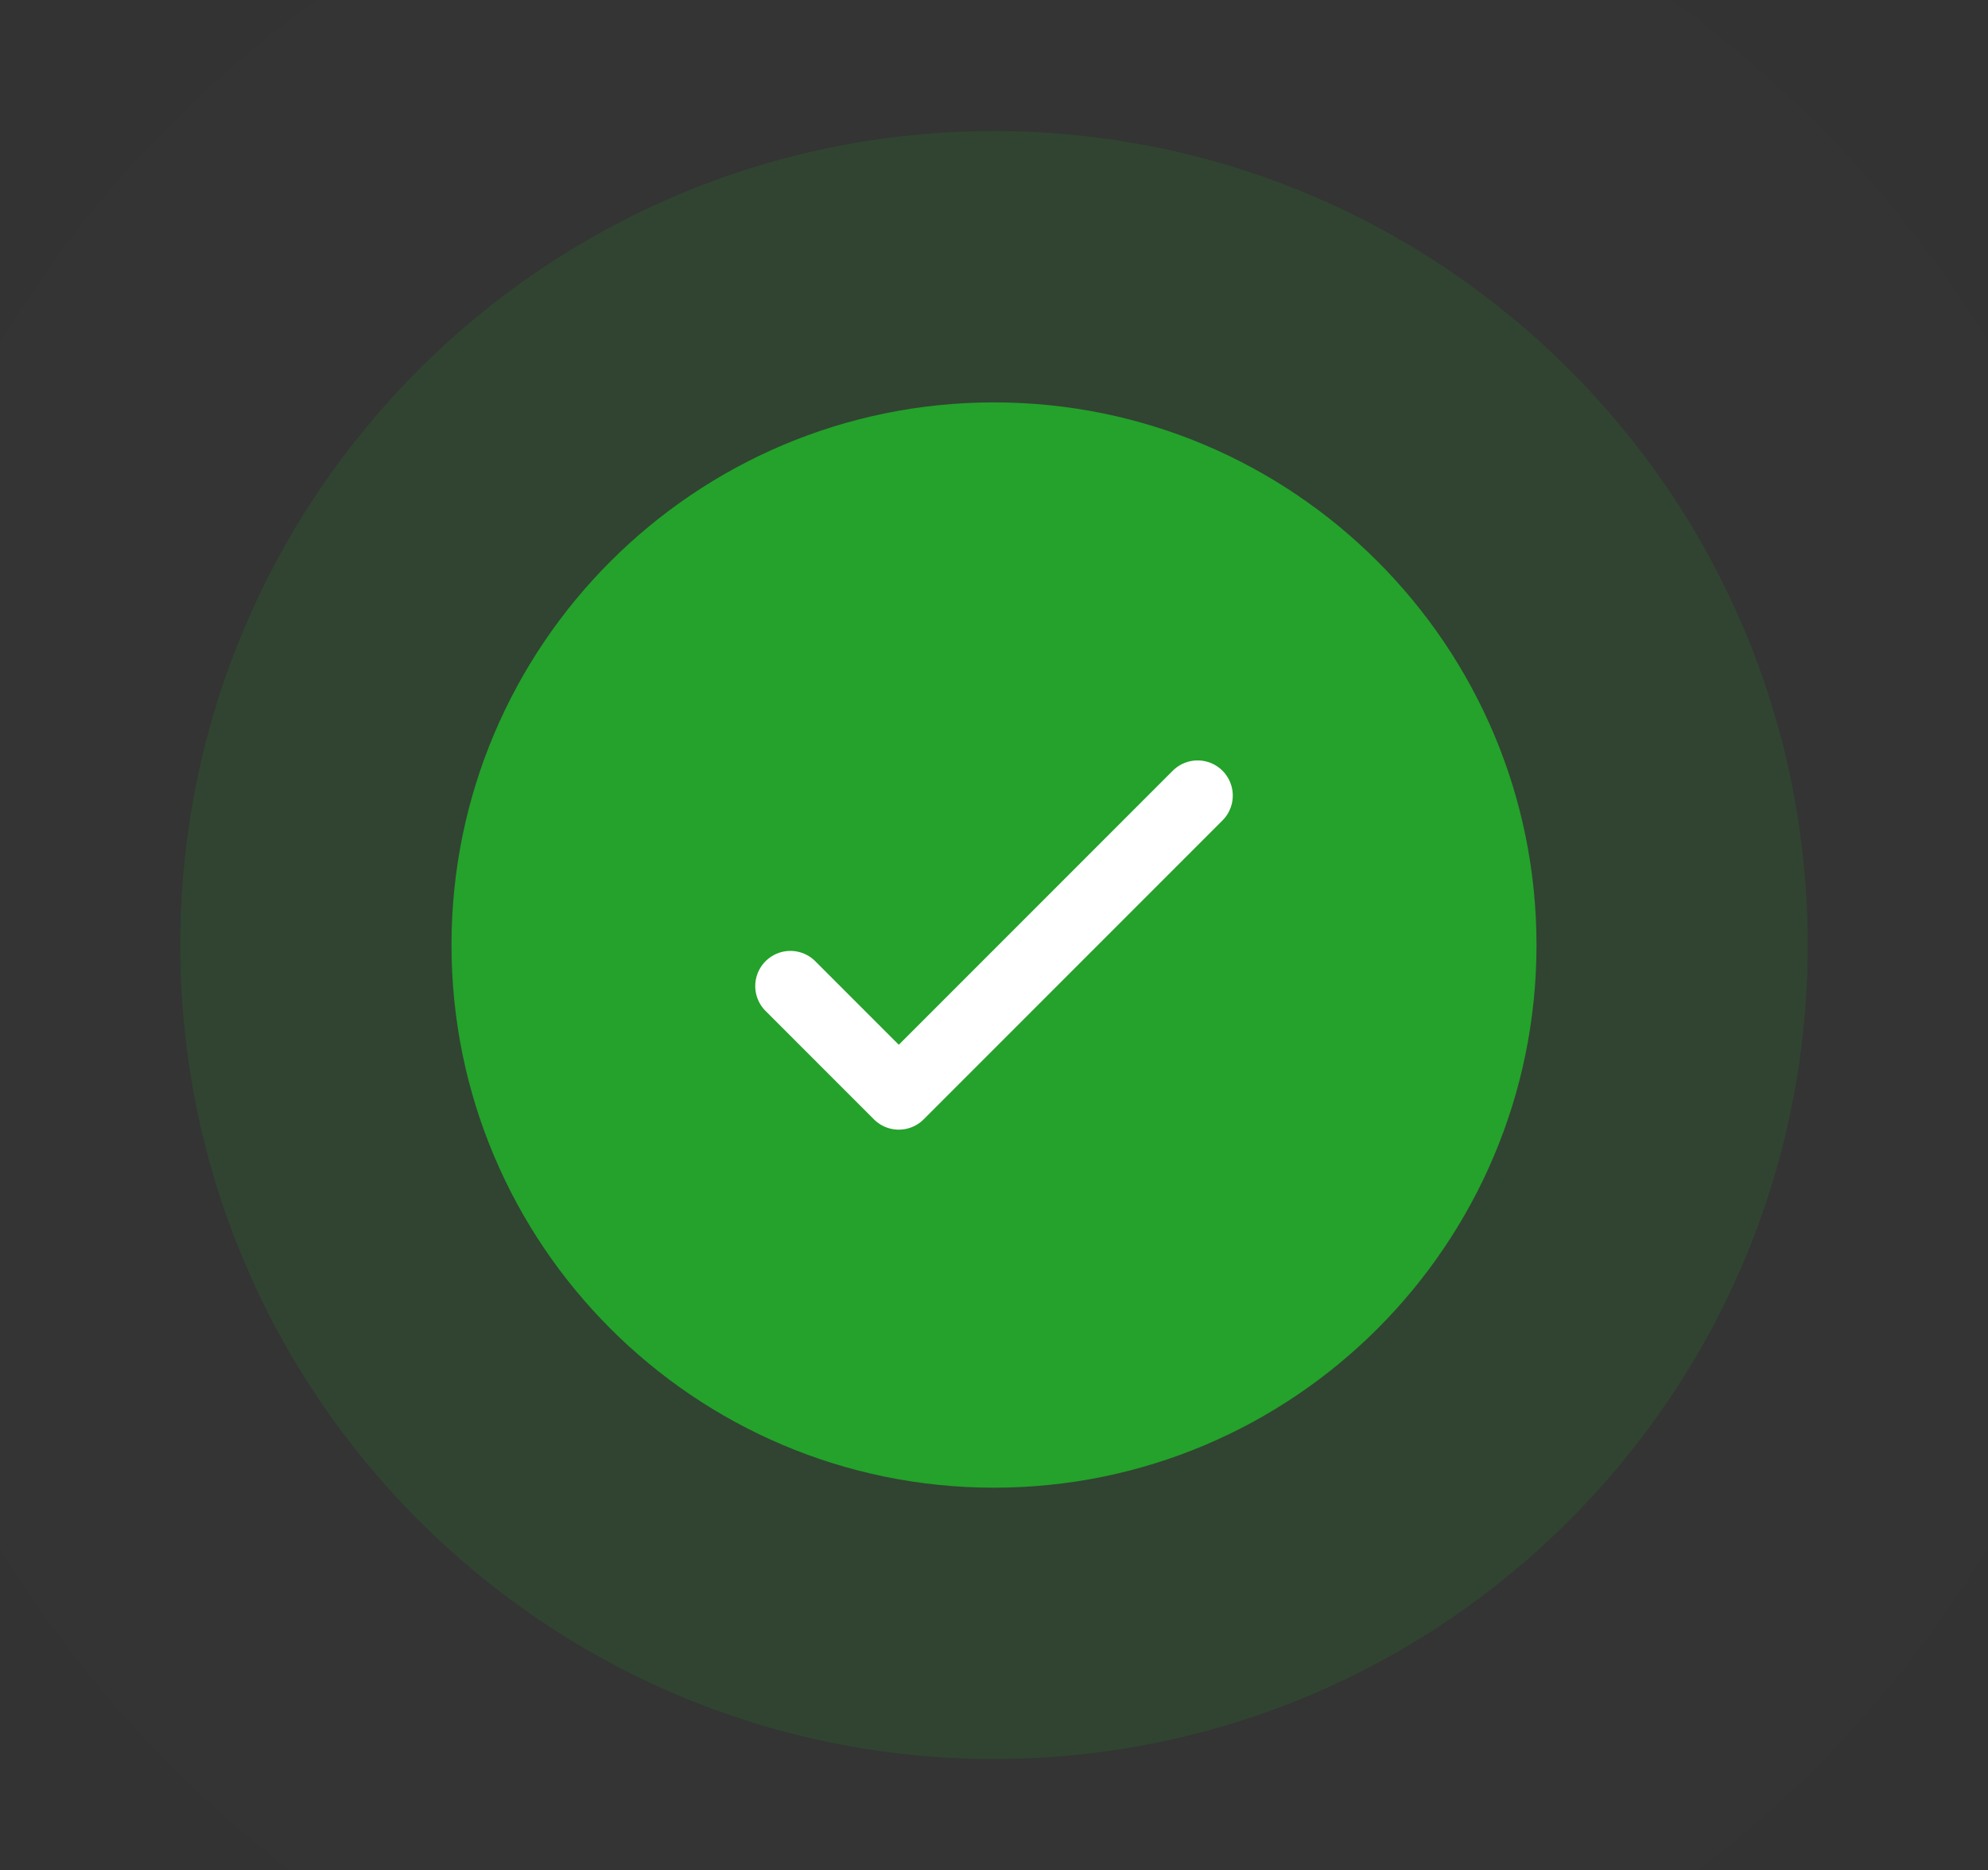
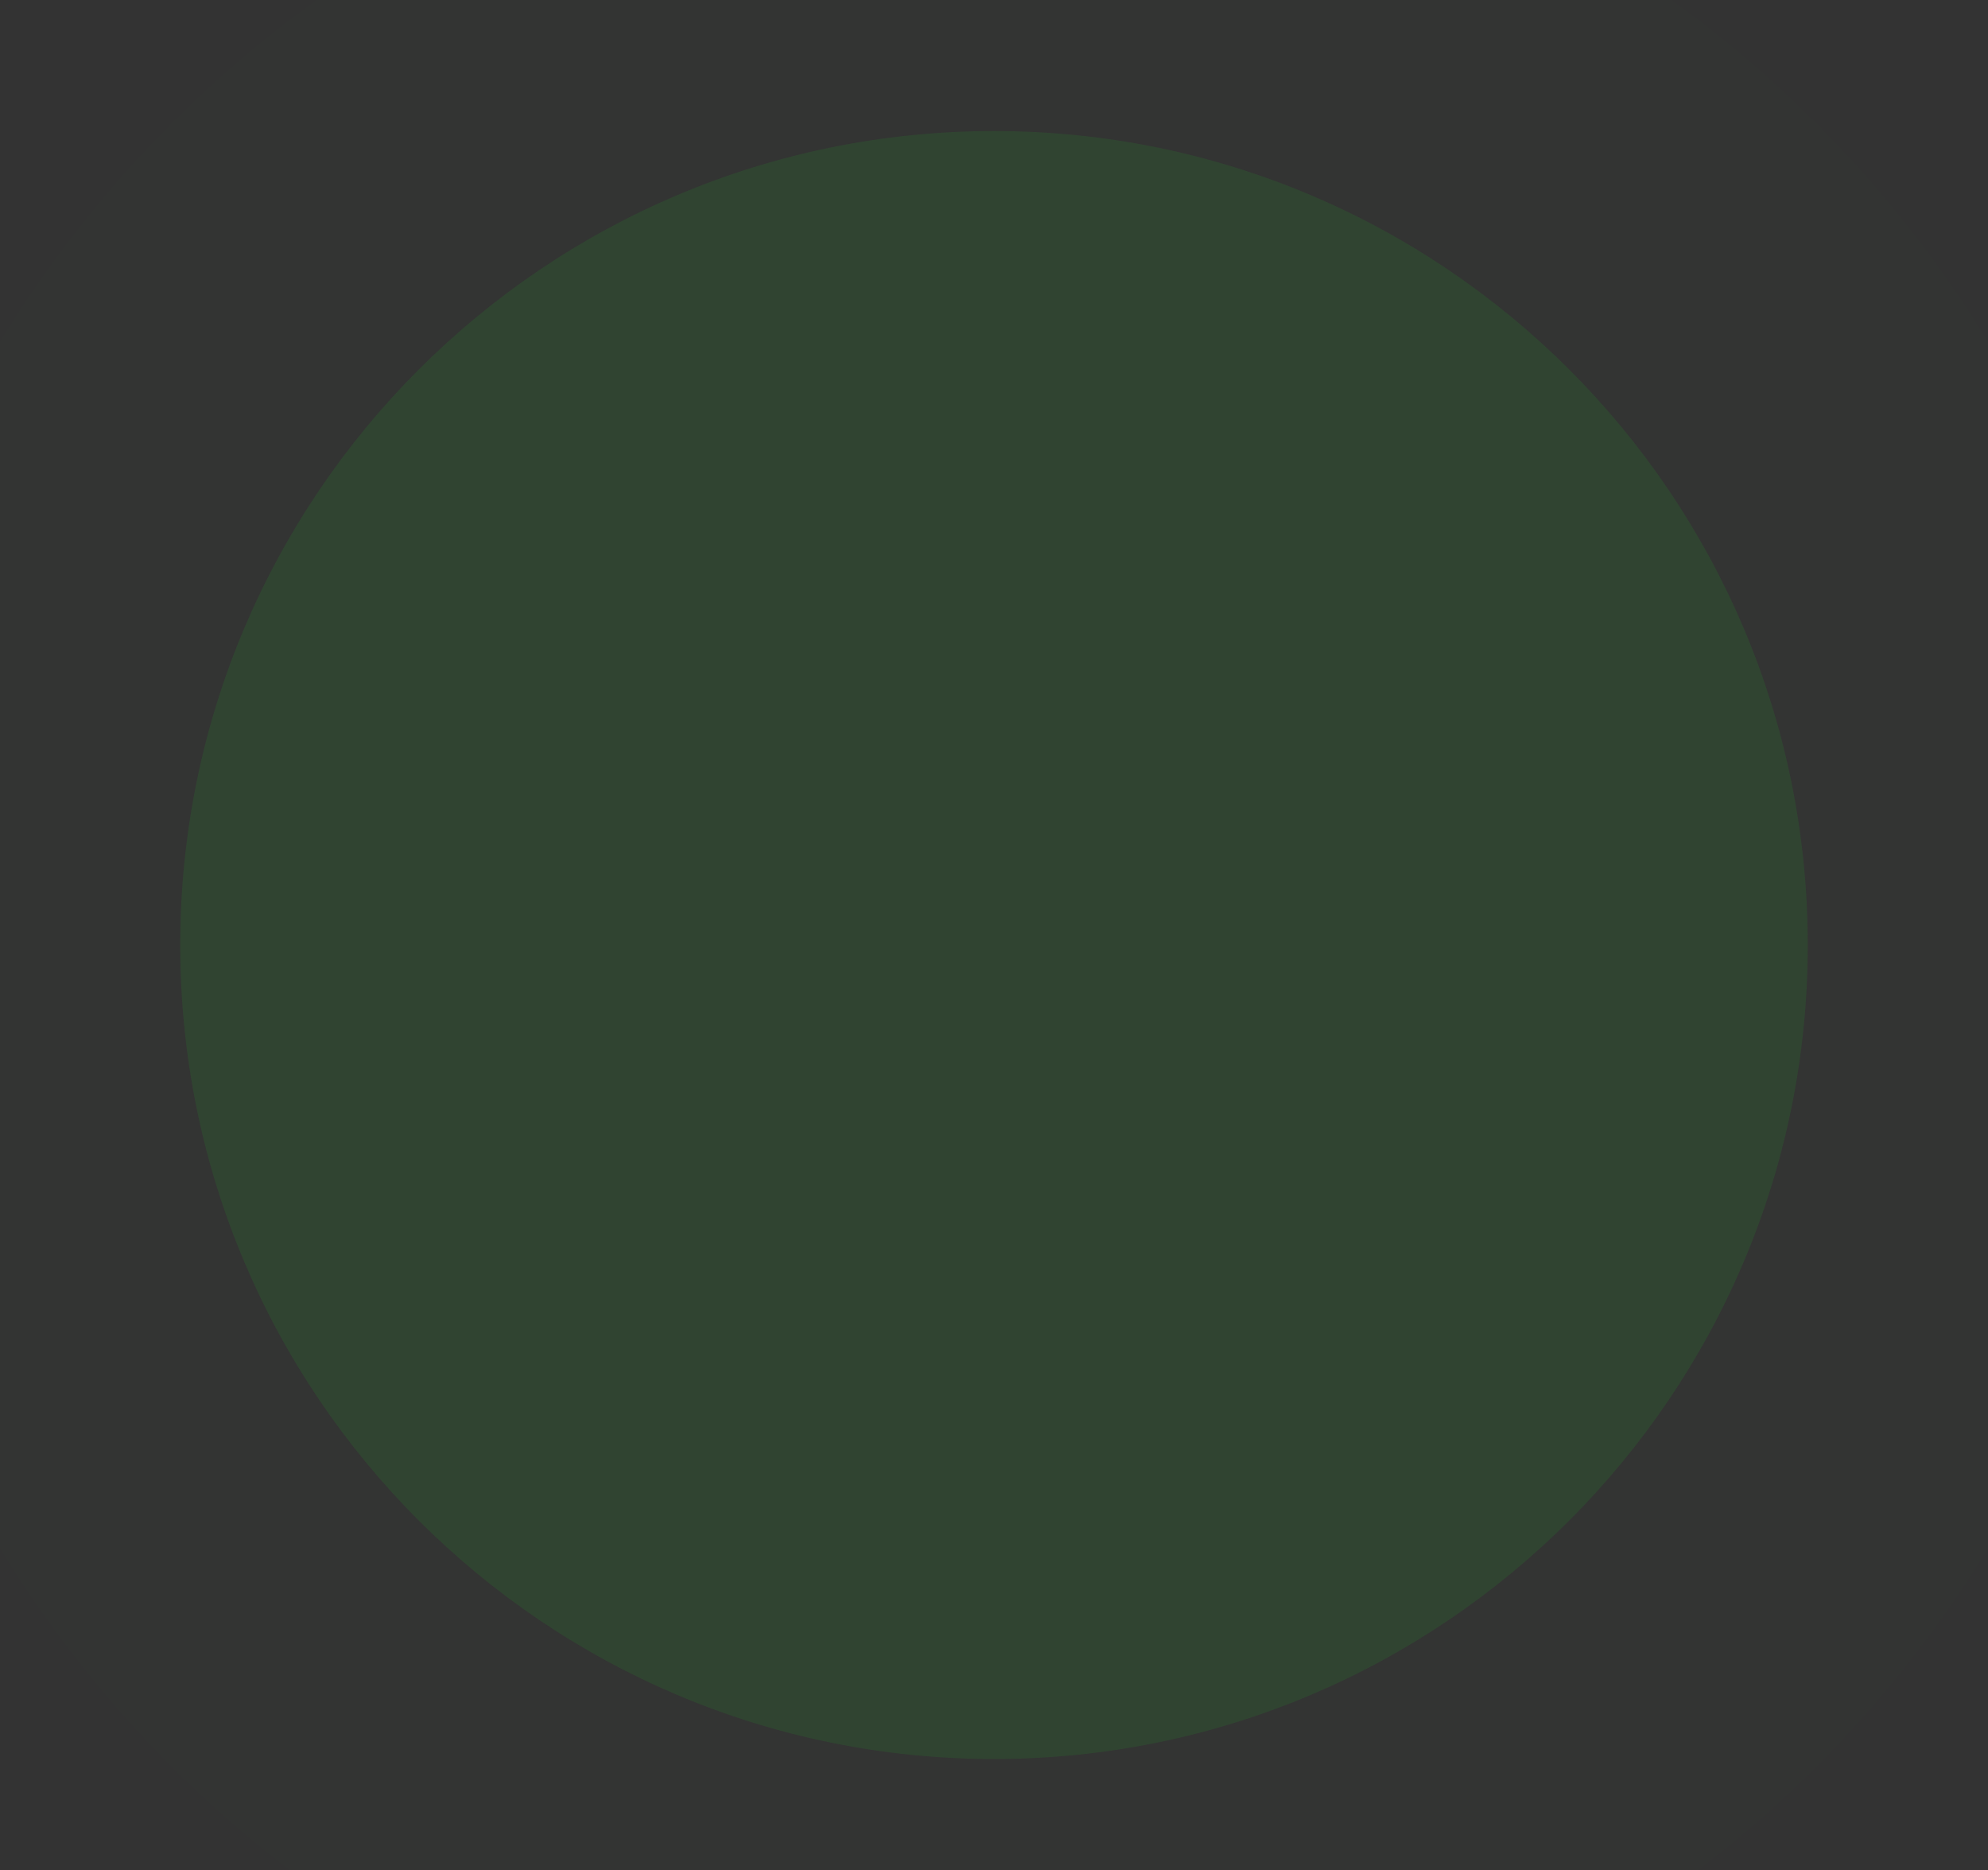
<svg xmlns="http://www.w3.org/2000/svg" width="101" height="95" viewBox="0 0 101 95" fill="none">
  <rect x="0" y="0" width="101" height="95" fill="#333333" stroke="none" />
  <mask id="mask0_36334_15594" style="mask-type:luminance" maskUnits="userSpaceOnUse" x="-13" y="-15" width="127" height="126">
    <path d="M-12.5 -15H113.5V111H-12.5V-15Z" fill="white" />
  </mask>
  <g mask="url(#mask0_36334_15594)">
    <g opacity="0.01">
      <path d="M50.5 -11.062C83.097 -11.062 109.562 15.403 109.562 48C109.562 80.597 83.097 107.062 50.5 107.062C17.903 107.062 -8.562 80.597 -8.562 48C-8.562 15.403 17.903 -11.062 50.5 -11.062Z" fill="#24A22B" />
    </g>
    <g opacity="0.15">
      <path d="M50.5 6.656C73.318 6.656 91.844 25.182 91.844 48C91.844 70.818 73.318 89.344 50.5 89.344C27.682 89.344 9.156 70.818 9.156 48C9.156 25.182 27.682 6.656 50.5 6.656Z" fill="#24A22B" />
    </g>
-     <path d="M50.5 20.438C65.712 20.438 78.062 32.788 78.062 48C78.062 63.212 65.712 75.562 50.5 75.562C35.288 75.562 22.938 63.212 22.938 48C22.938 32.788 35.288 20.438 50.5 20.438Z" fill="#24A22B" />
-     <path d="M40.156 50.084L45.663 55.591L60.845 40.409" stroke="white" stroke-width="3.572" stroke-linecap="round" stroke-linejoin="round" />
  </g>
</svg>